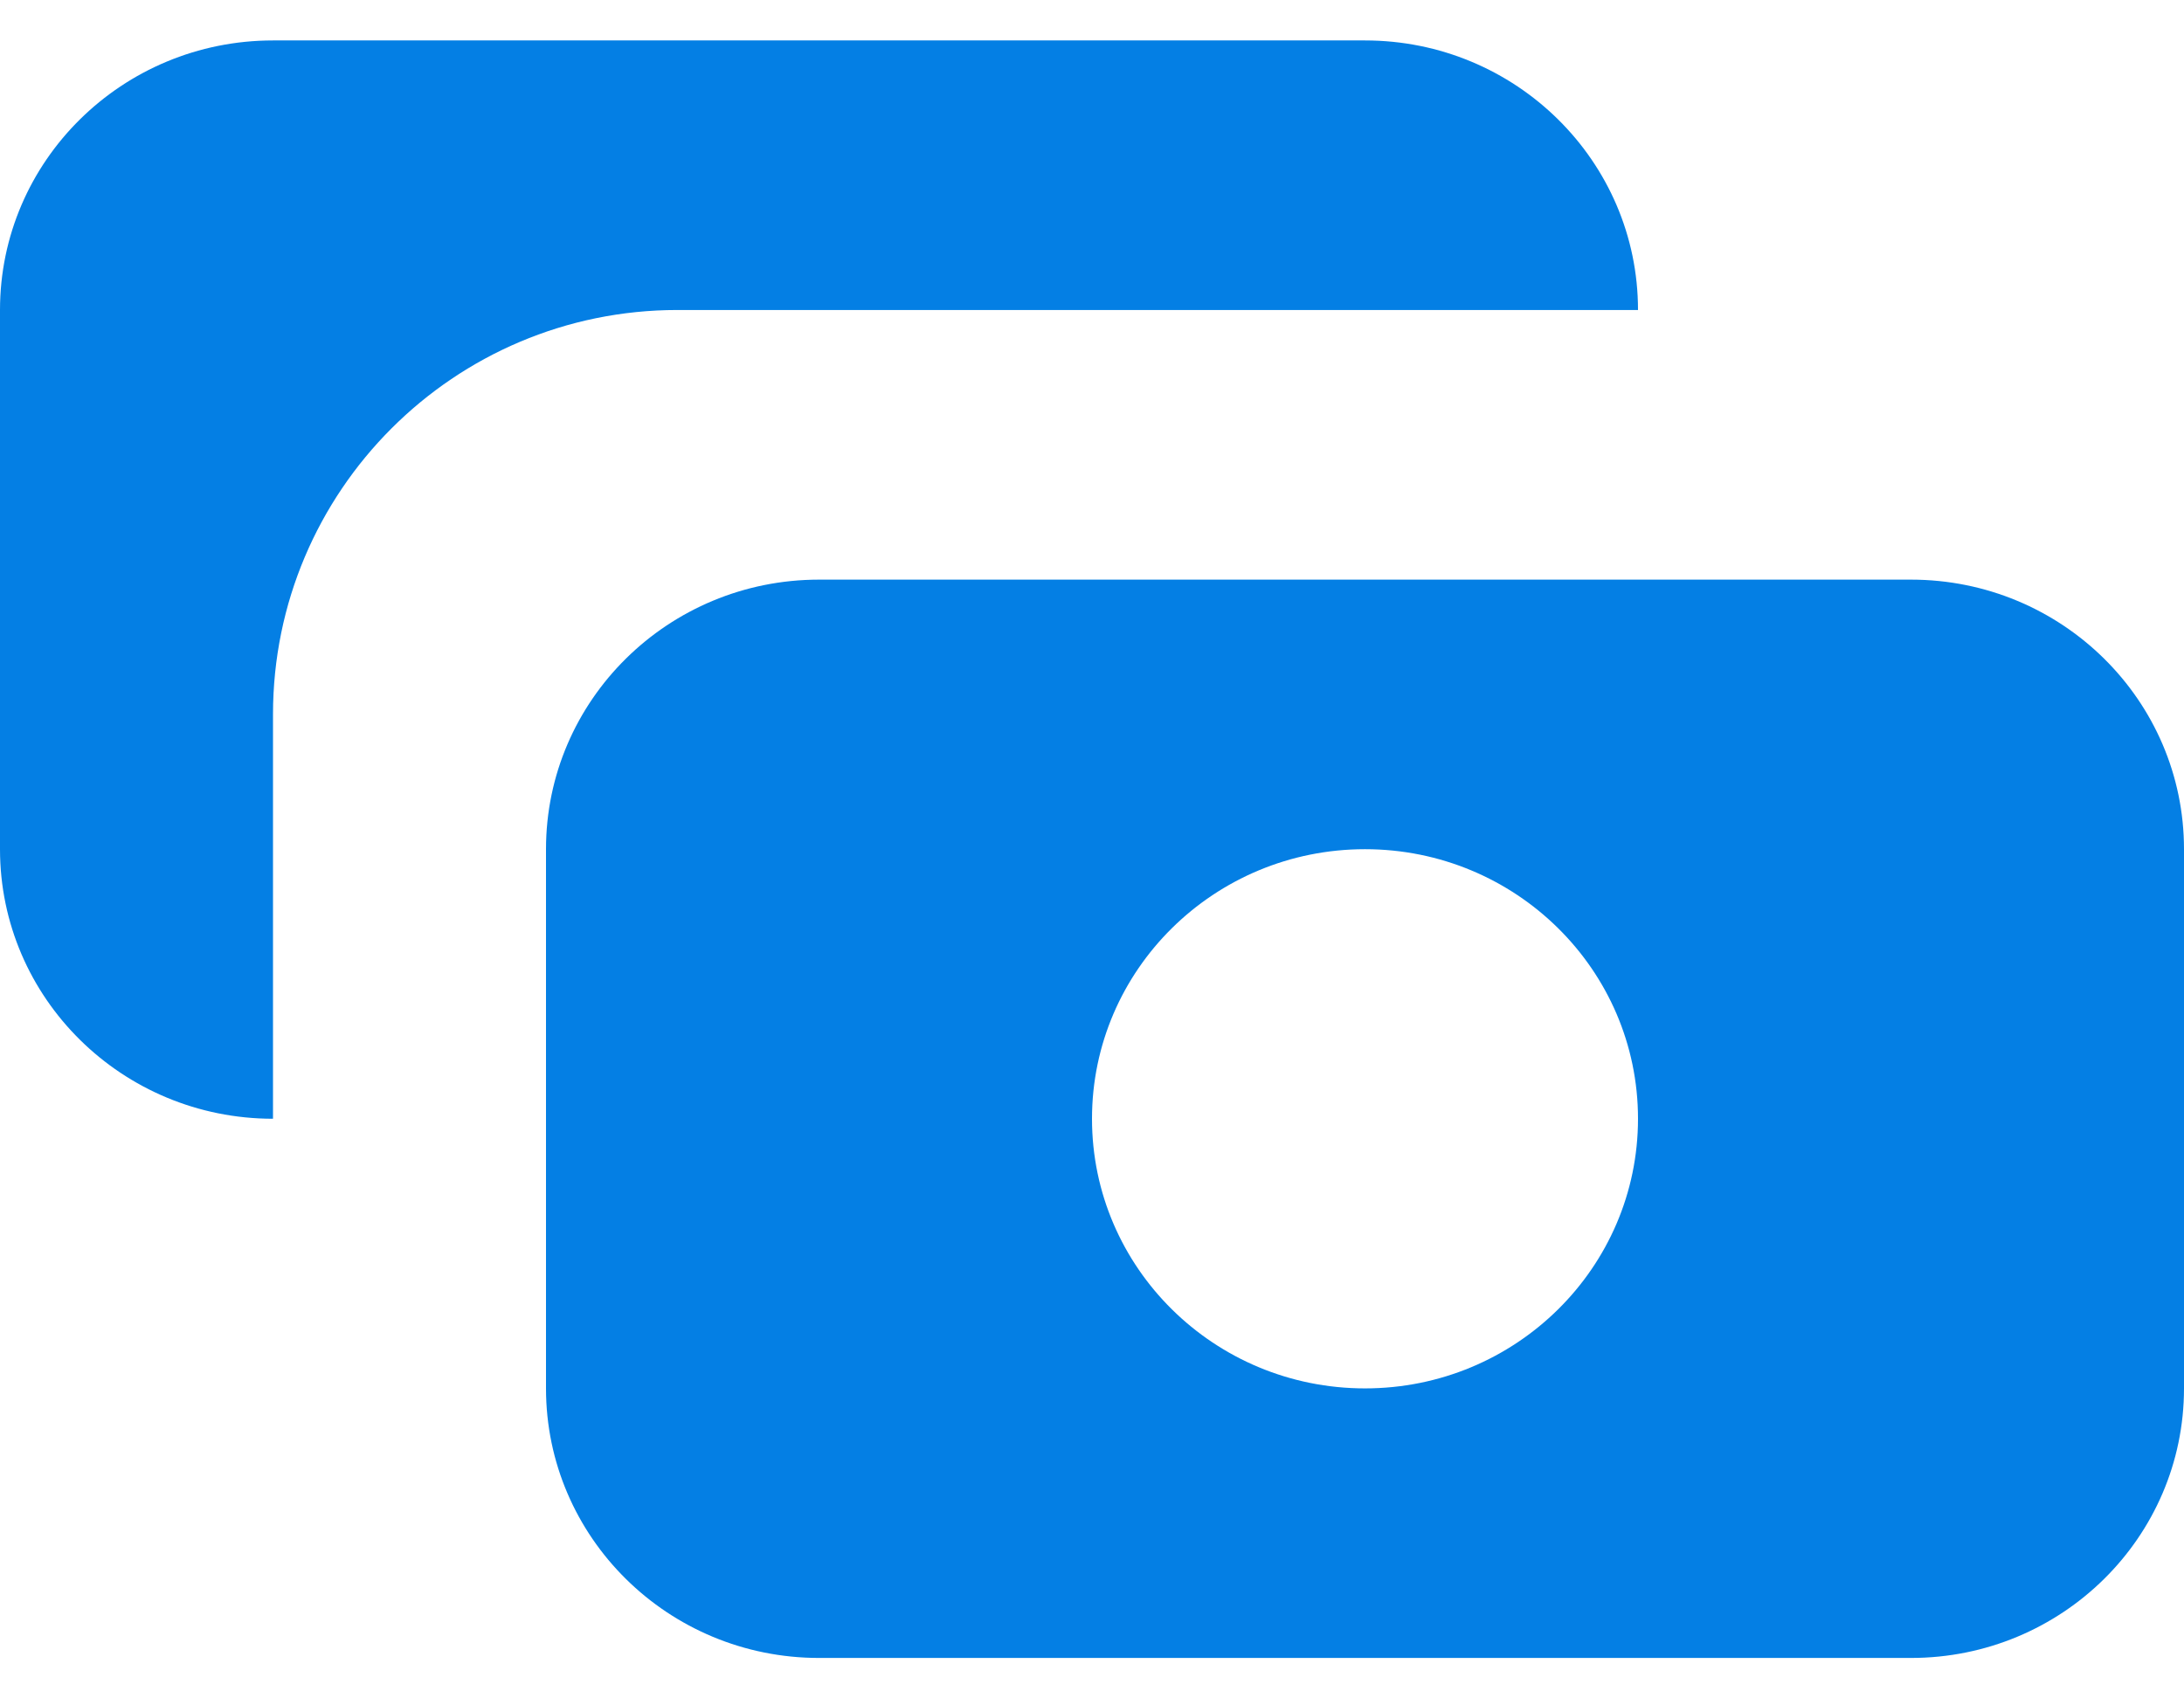
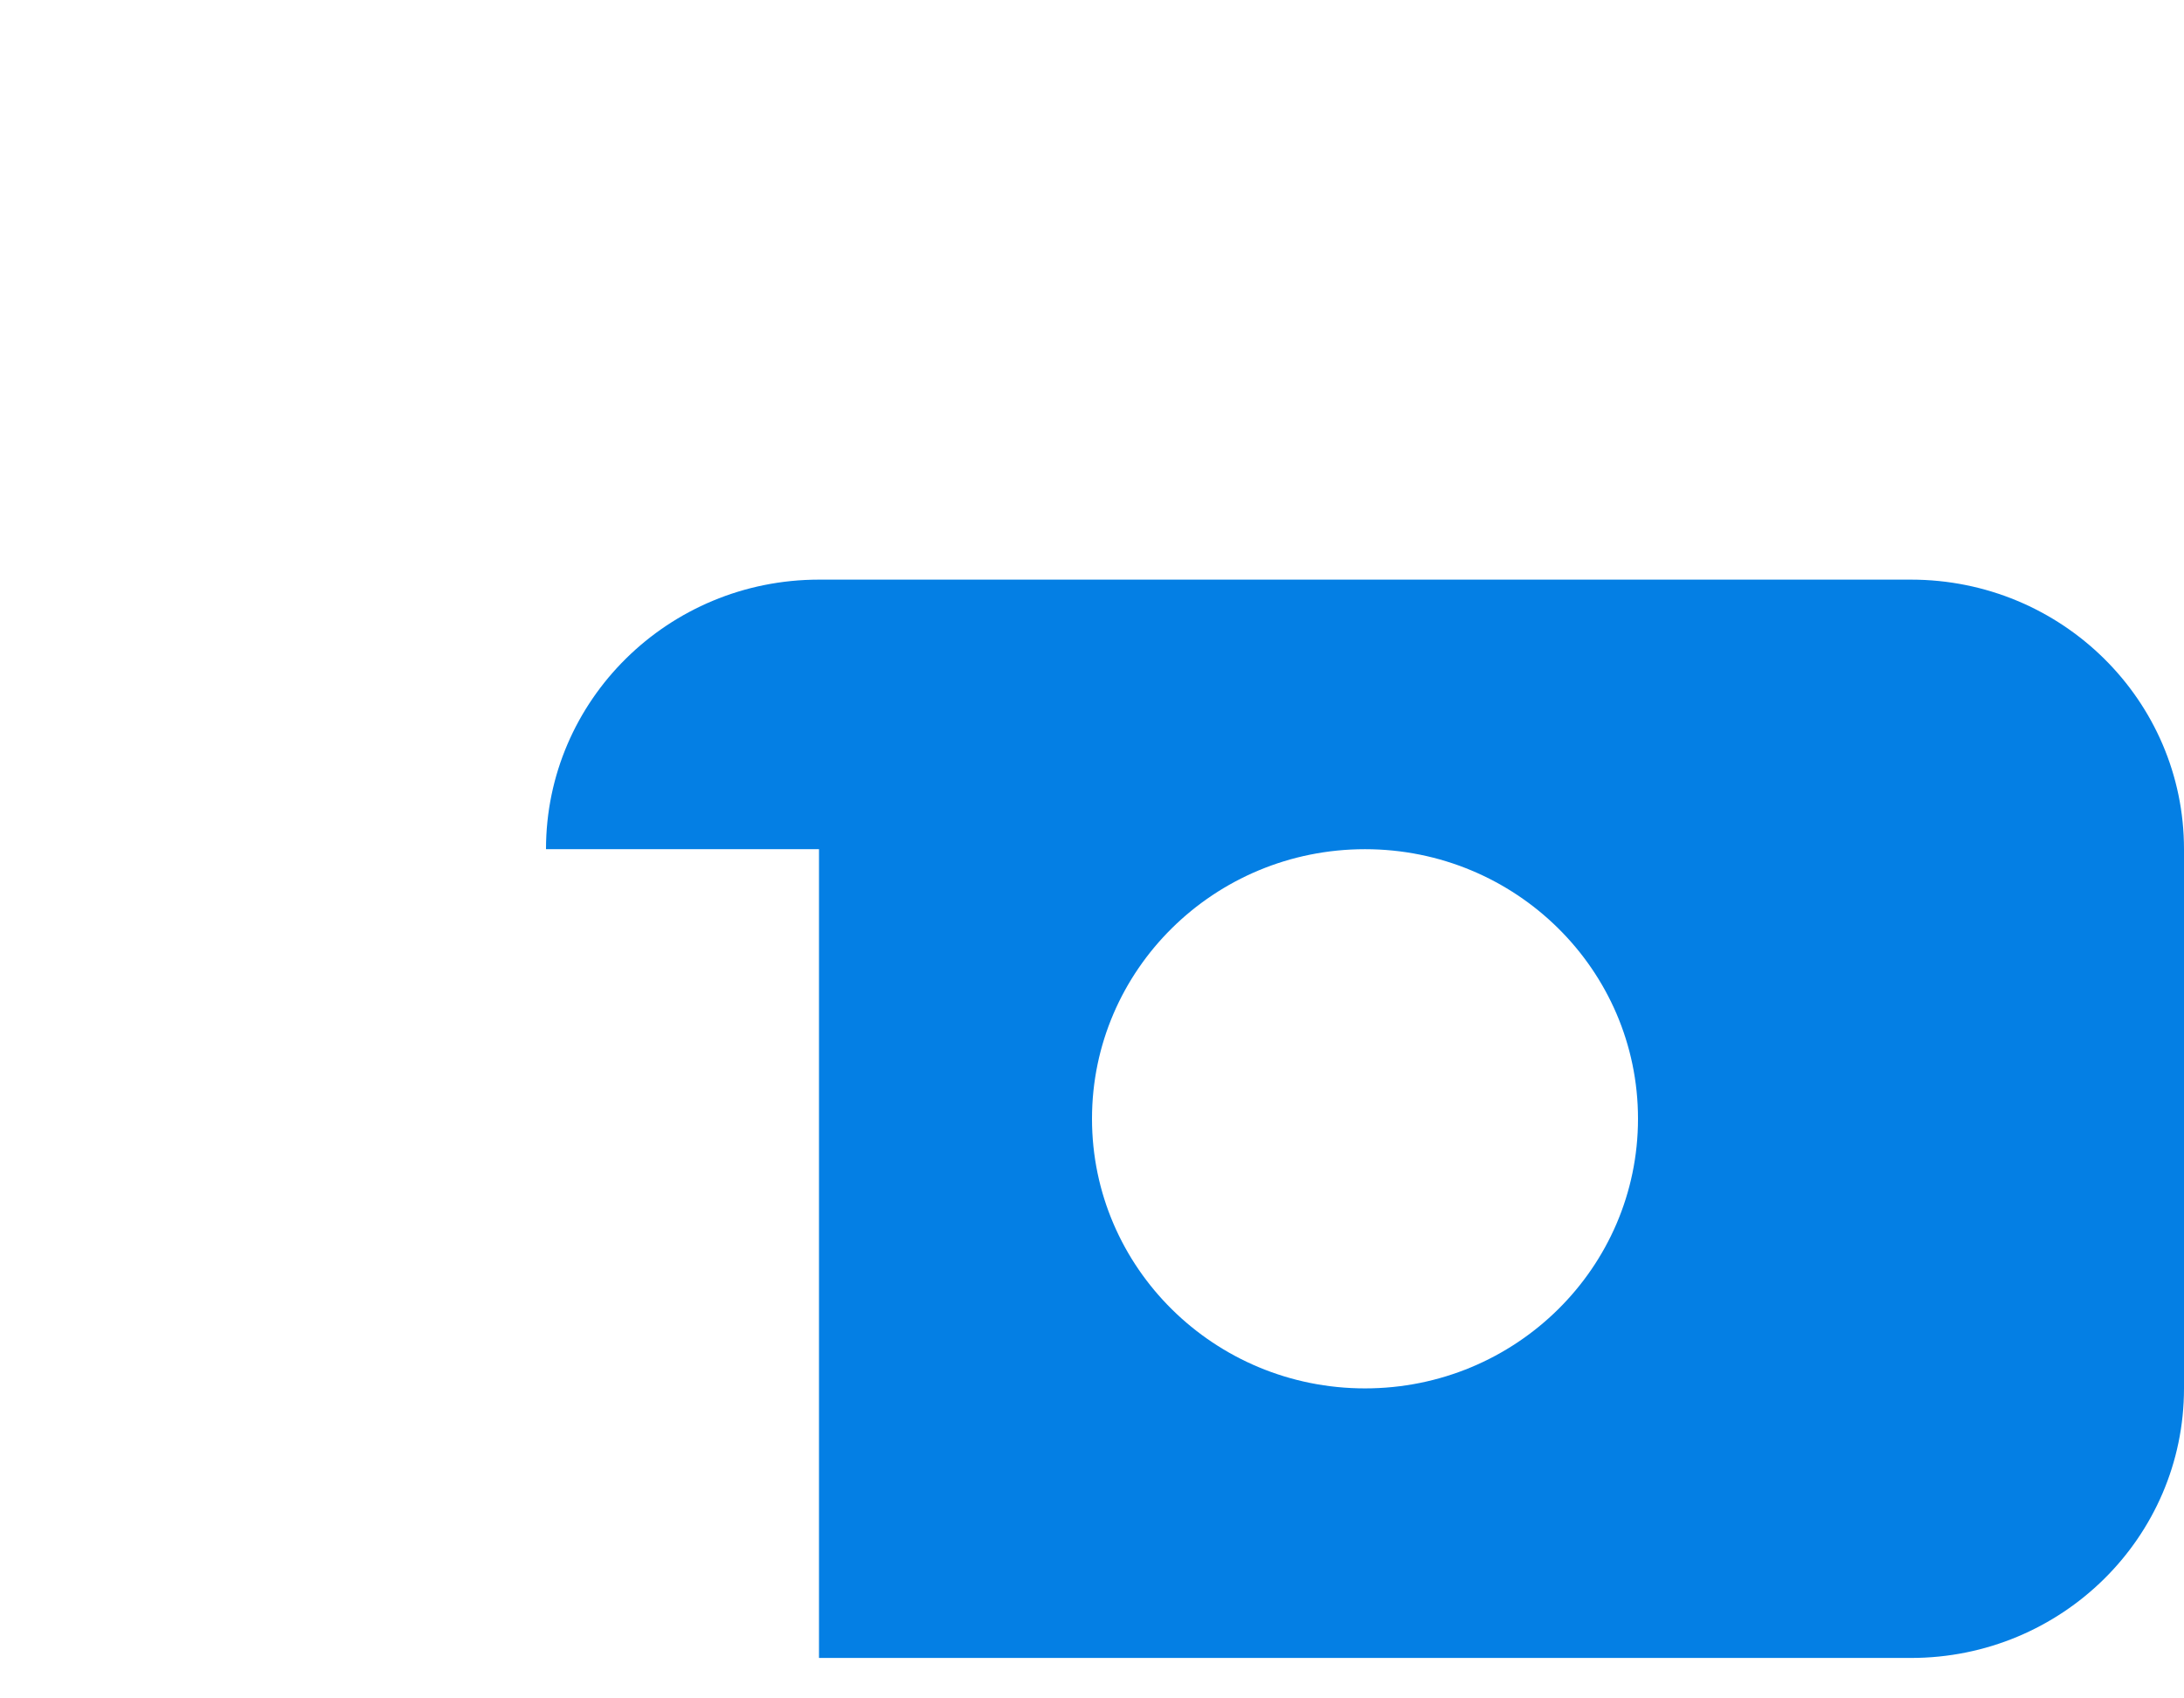
<svg xmlns="http://www.w3.org/2000/svg" width="27" height="21" viewBox="0 0 27 21" fill="none">
-   <path d="M3.375 0.5C1.511 0.5 0 1.992 0 3.833V10.5C0 12.341 1.511 13.833 3.375 13.833L3.375 8.833C3.375 6.072 5.614 3.833 8.375 3.833H20.25C20.25 1.992 18.739 0.5 16.875 0.5H3.375Z" fill="#047FE4" />
-   <path fill-rule="evenodd" clip-rule="evenodd" d="M6.75 10.5C6.75 8.659 8.261 7.167 10.125 7.167H23.625C25.489 7.167 27 8.659 27 10.5V17.167C27 19.008 25.489 20.5 23.625 20.5H10.125C8.261 20.5 6.75 19.008 6.75 17.167V10.5ZM16.875 17.167C18.739 17.167 20.25 15.674 20.25 13.833C20.25 11.992 18.739 10.5 16.875 10.5C15.011 10.5 13.5 11.992 13.5 13.833C13.5 15.674 15.011 17.167 16.875 17.167Z" fill="#047FE4" />
+   <path fill-rule="evenodd" clip-rule="evenodd" d="M6.75 10.5C6.75 8.659 8.261 7.167 10.125 7.167H23.625C25.489 7.167 27 8.659 27 10.5V17.167C27 19.008 25.489 20.5 23.625 20.5H10.125V10.5ZM16.875 17.167C18.739 17.167 20.25 15.674 20.25 13.833C20.25 11.992 18.739 10.5 16.875 10.5C15.011 10.5 13.5 11.992 13.5 13.833C13.5 15.674 15.011 17.167 16.875 17.167Z" fill="#047FE4" />
</svg>